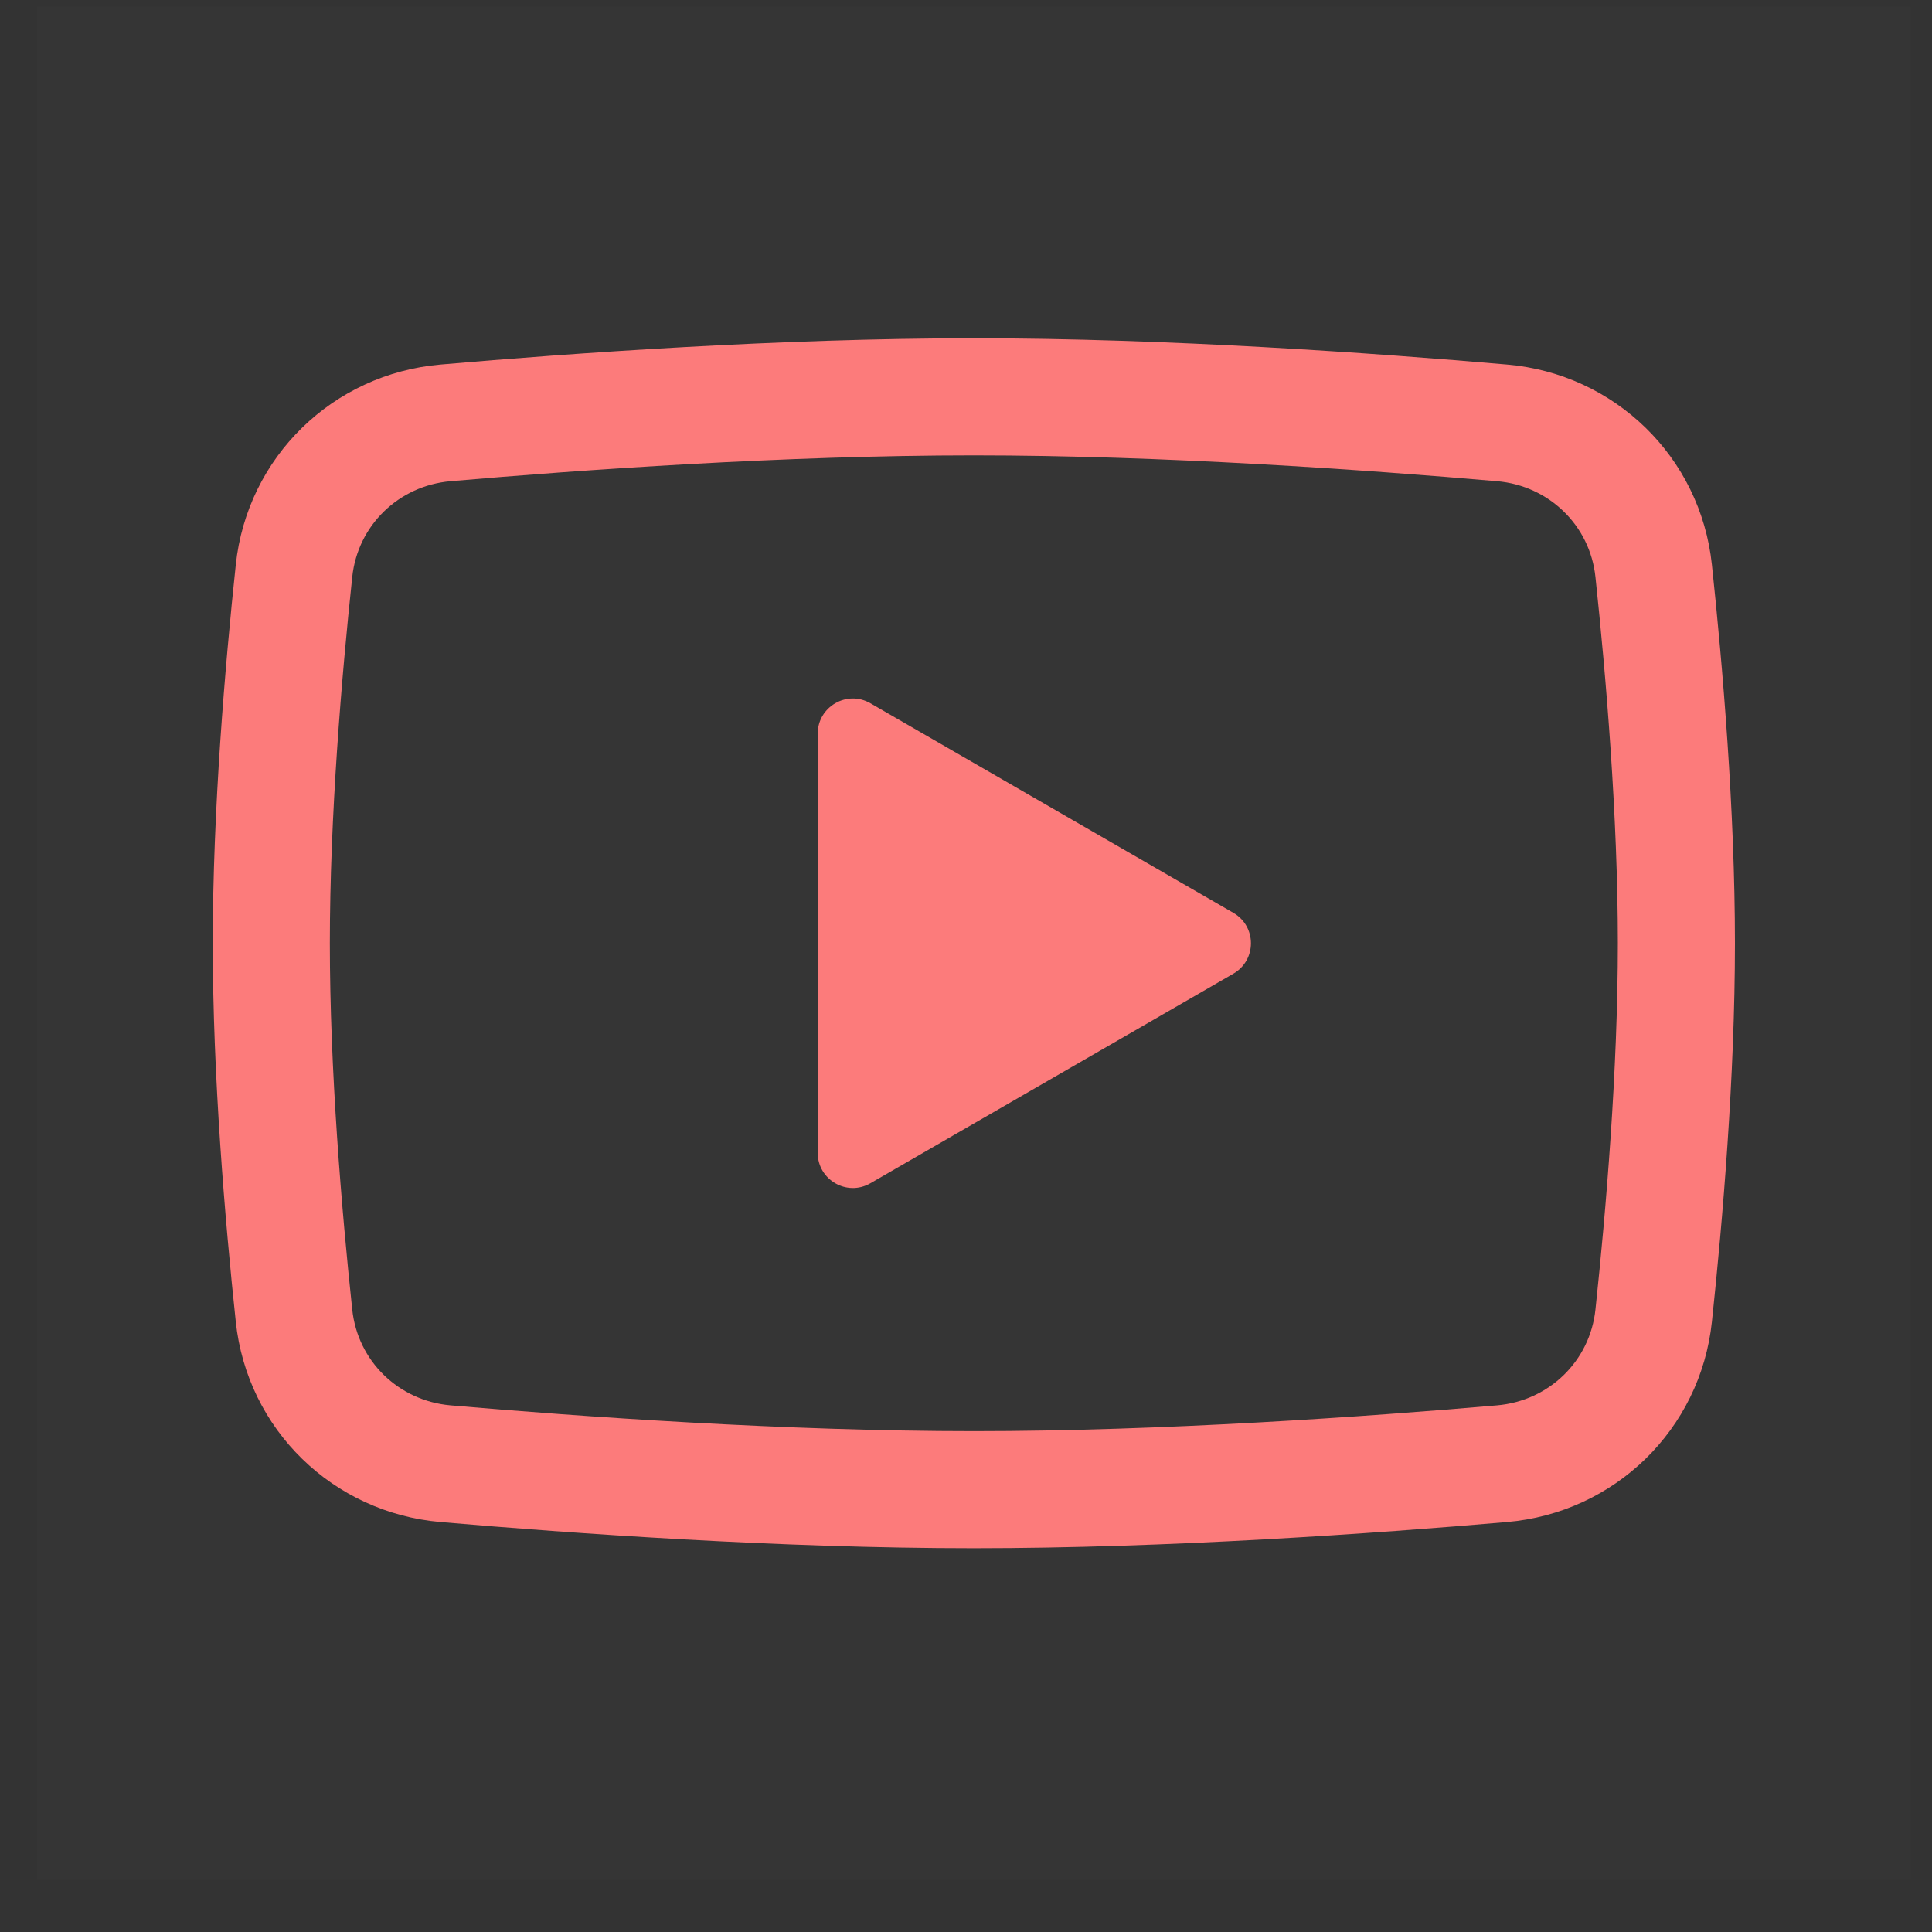
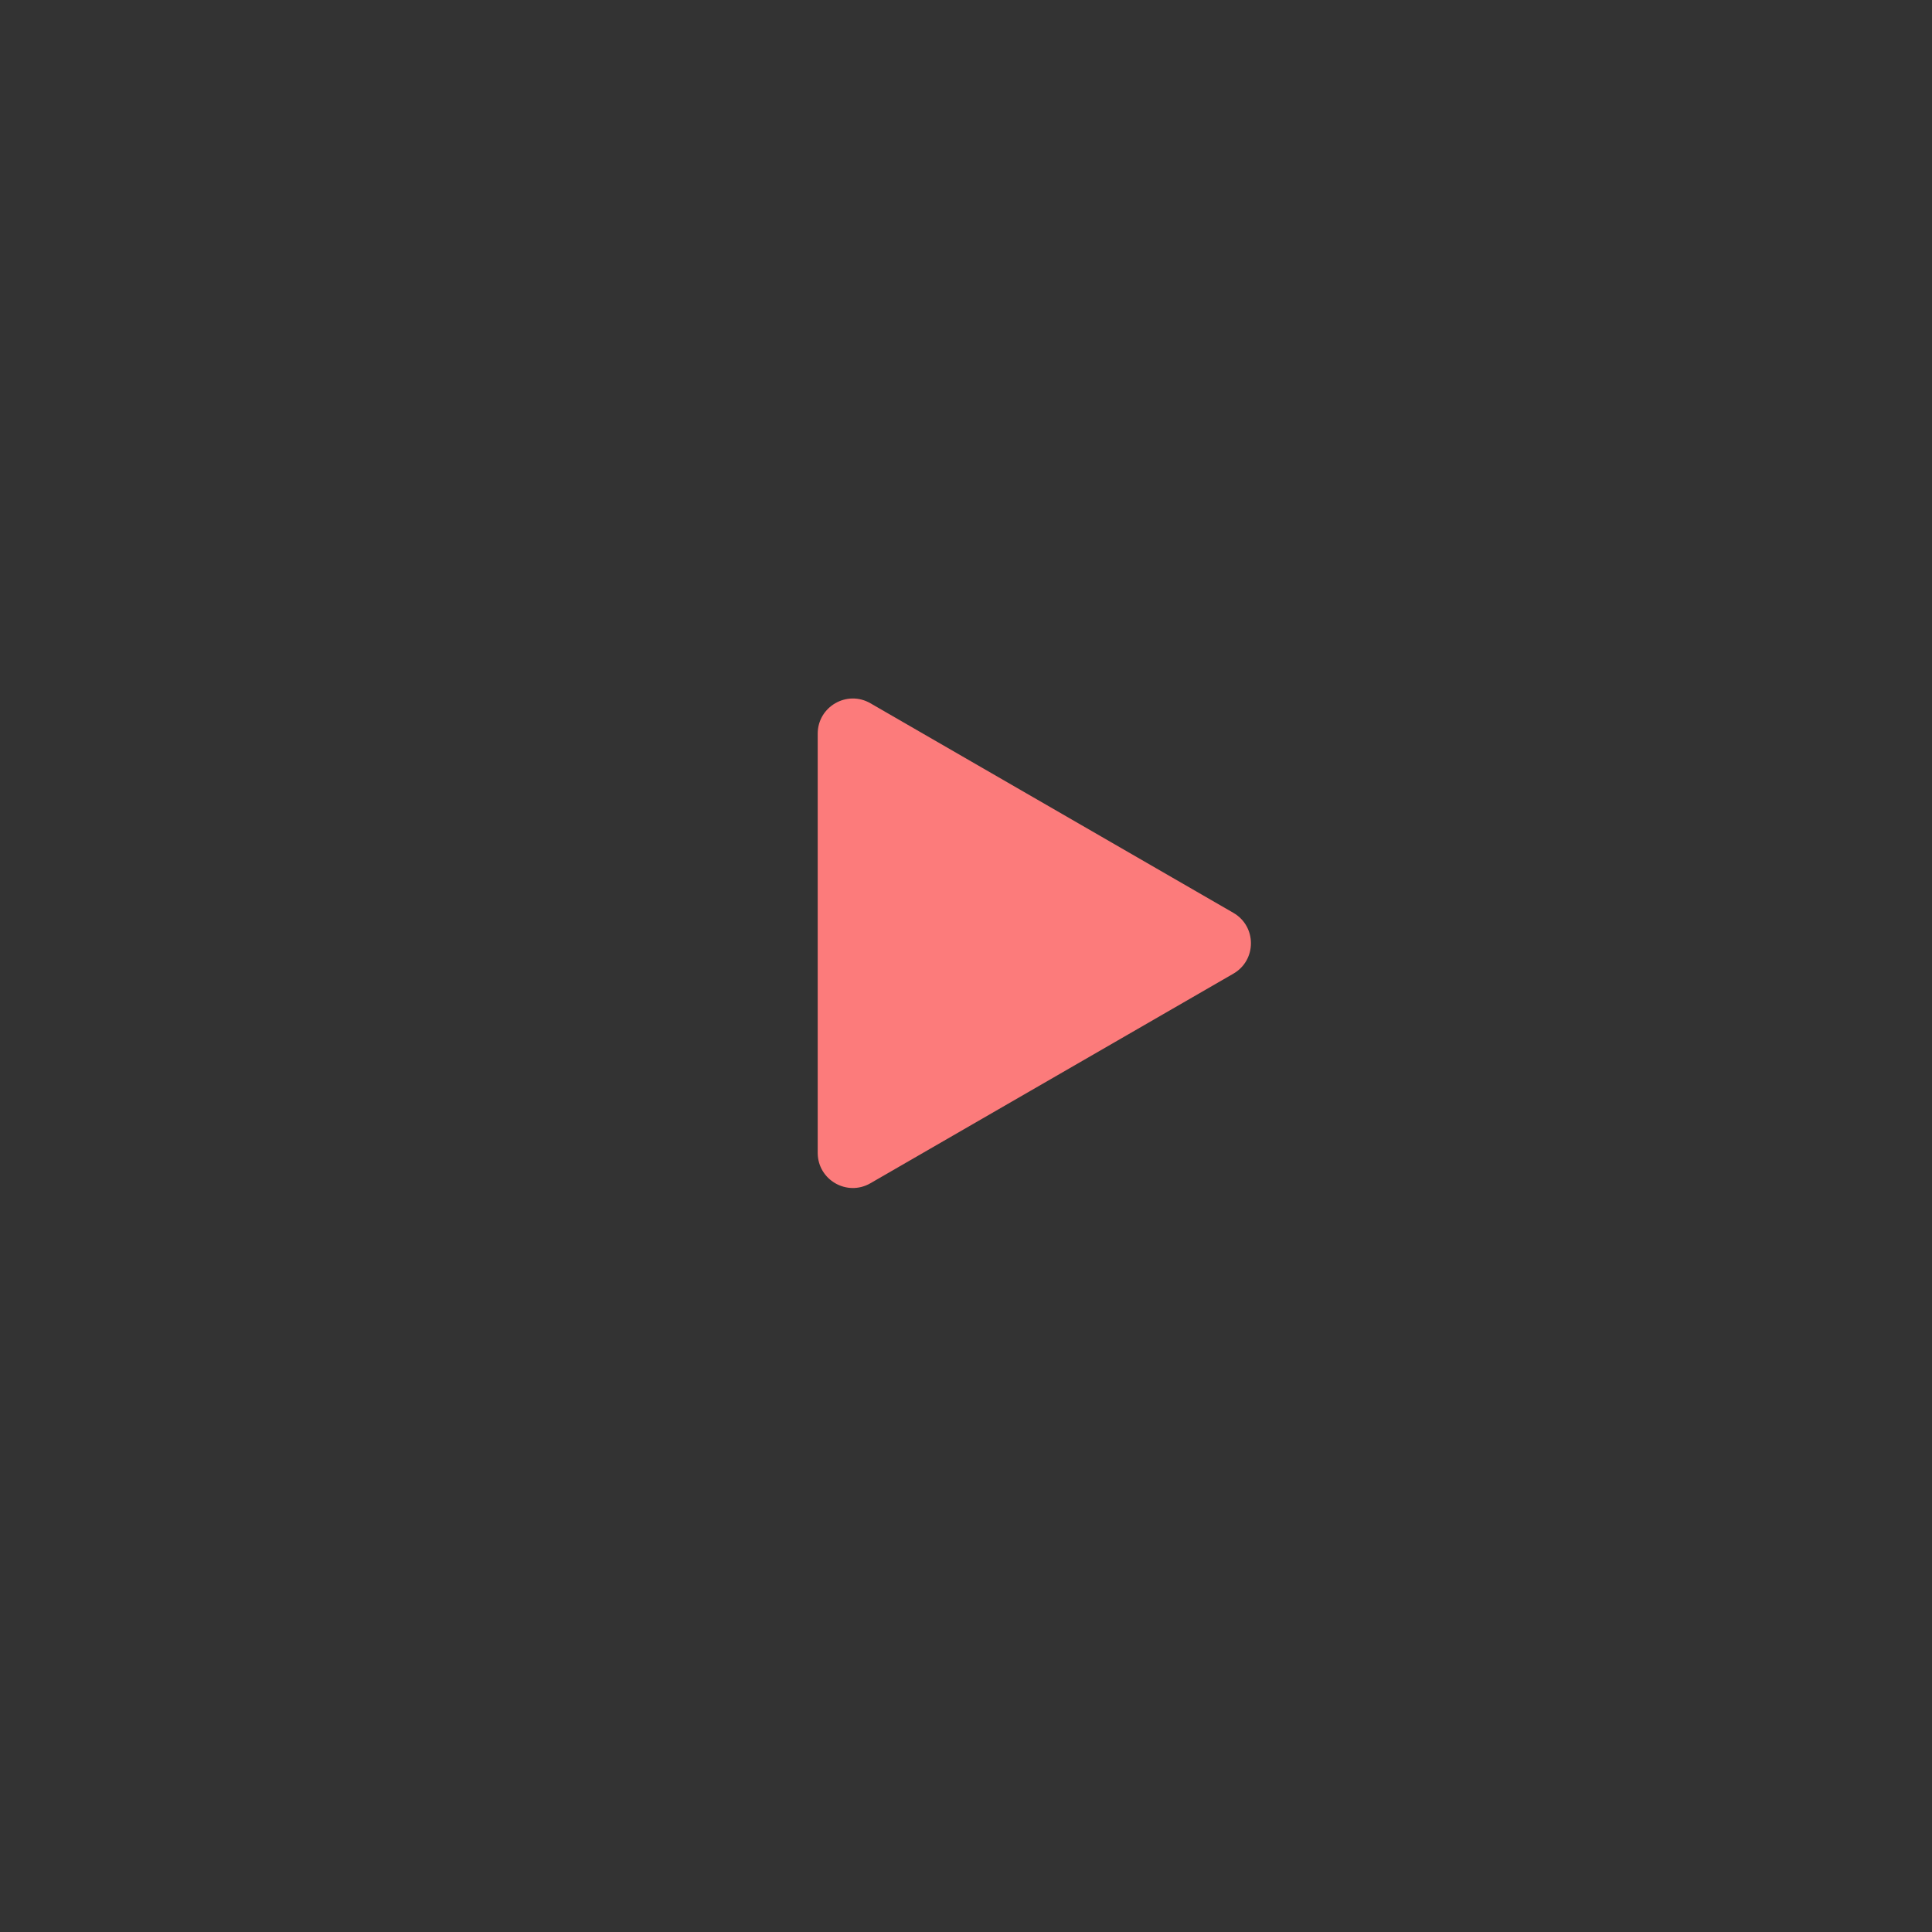
<svg xmlns="http://www.w3.org/2000/svg" width="33" height="33" viewBox="0 0 33 33" fill="none">
  <rect x="0" y="0" width="33" height="33" fill="#333333" stroke="none" />
-   <path d="M32.634 0.111V32.111H0.634V0.111H32.634Z" fill="white" fill-opacity="0.01" />
-   <path d="M5.022 9.751C5.166 8.39 6.248 7.341 7.611 7.223C9.846 7.029 13.365 6.778 16.634 6.778C19.902 6.778 23.421 7.029 25.656 7.223C27.019 7.341 28.102 8.39 28.246 9.751C28.429 11.47 28.634 13.893 28.634 16.112C28.634 18.33 28.429 20.754 28.246 22.472C28.102 23.833 27.019 24.883 25.656 25.001C23.421 25.195 19.902 25.445 16.634 25.445C13.365 25.445 9.846 25.195 7.611 25.001C6.248 24.883 5.166 23.833 5.022 22.472C4.839 20.754 4.634 18.33 4.634 16.112C4.634 13.893 4.839 11.47 5.022 9.751Z" stroke="#FC7B7B" stroke-width="2" />
  <path d="M21.067 15.592C21.467 15.823 21.467 16.4 21.067 16.631L14.867 20.211C14.467 20.442 13.967 20.153 13.967 19.691L13.967 12.532C13.967 12.07 14.467 11.781 14.867 12.012L21.067 15.592Z" fill="#FC7B7B" />
</svg>